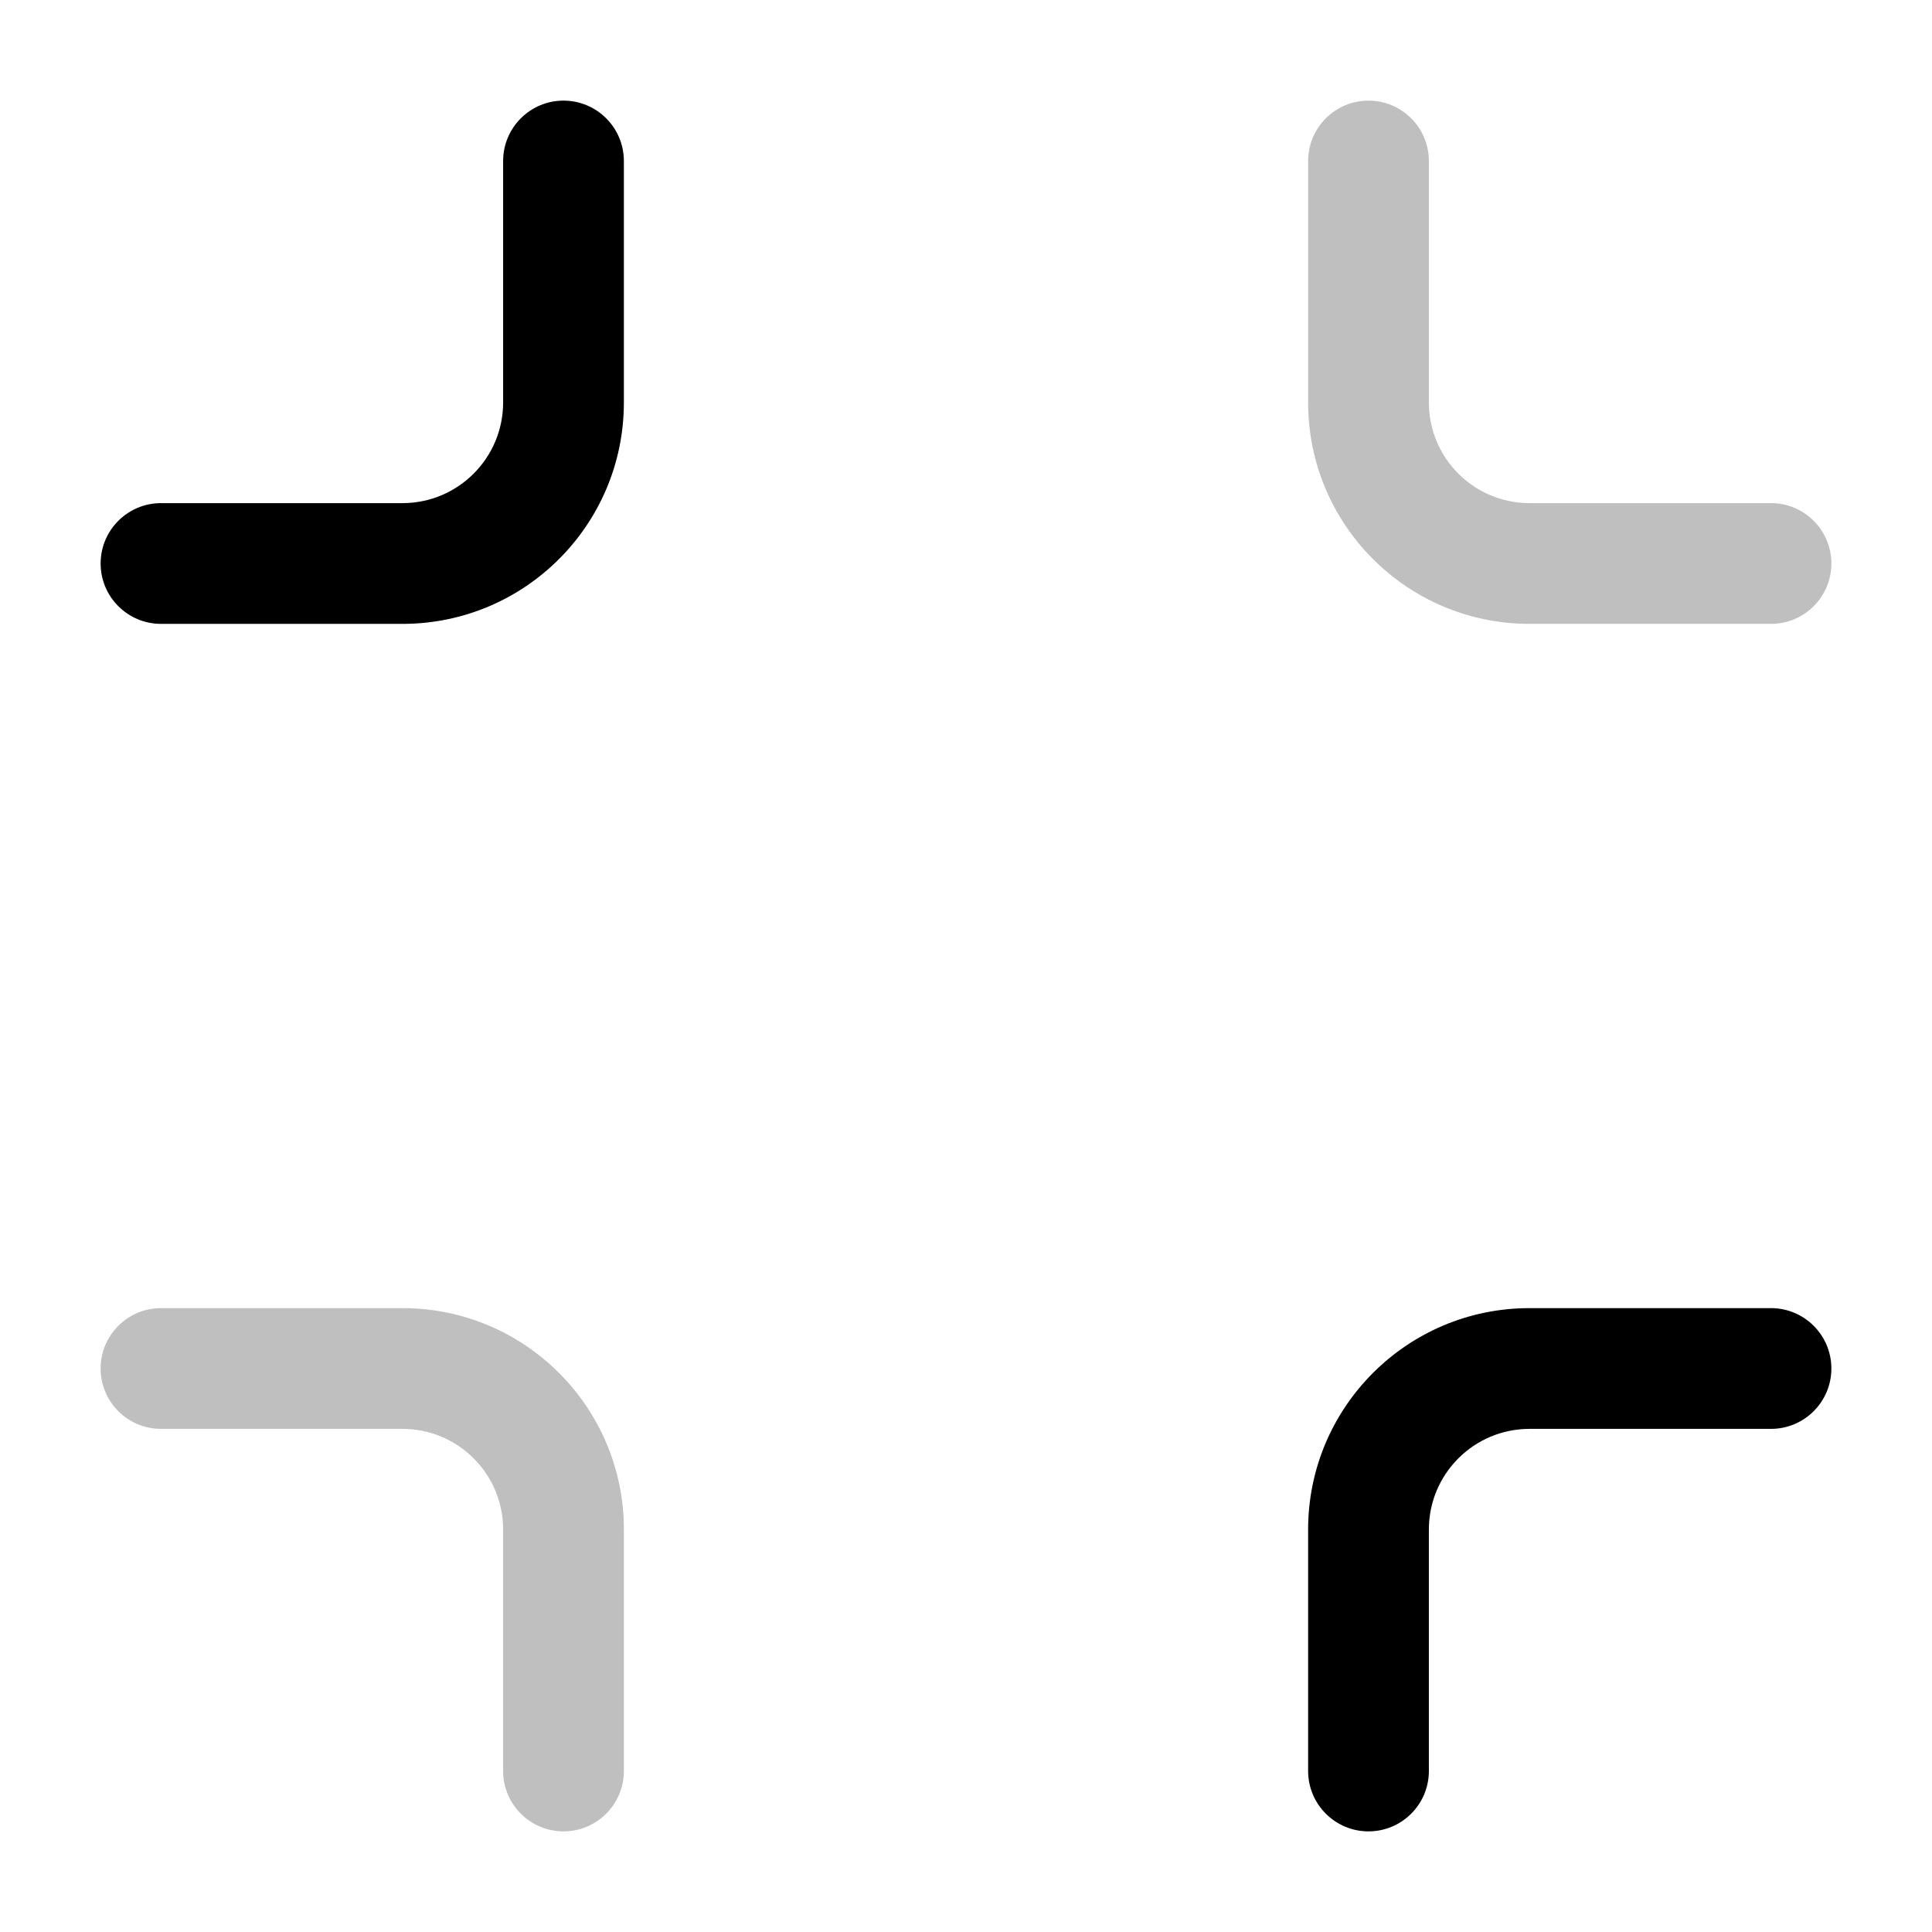
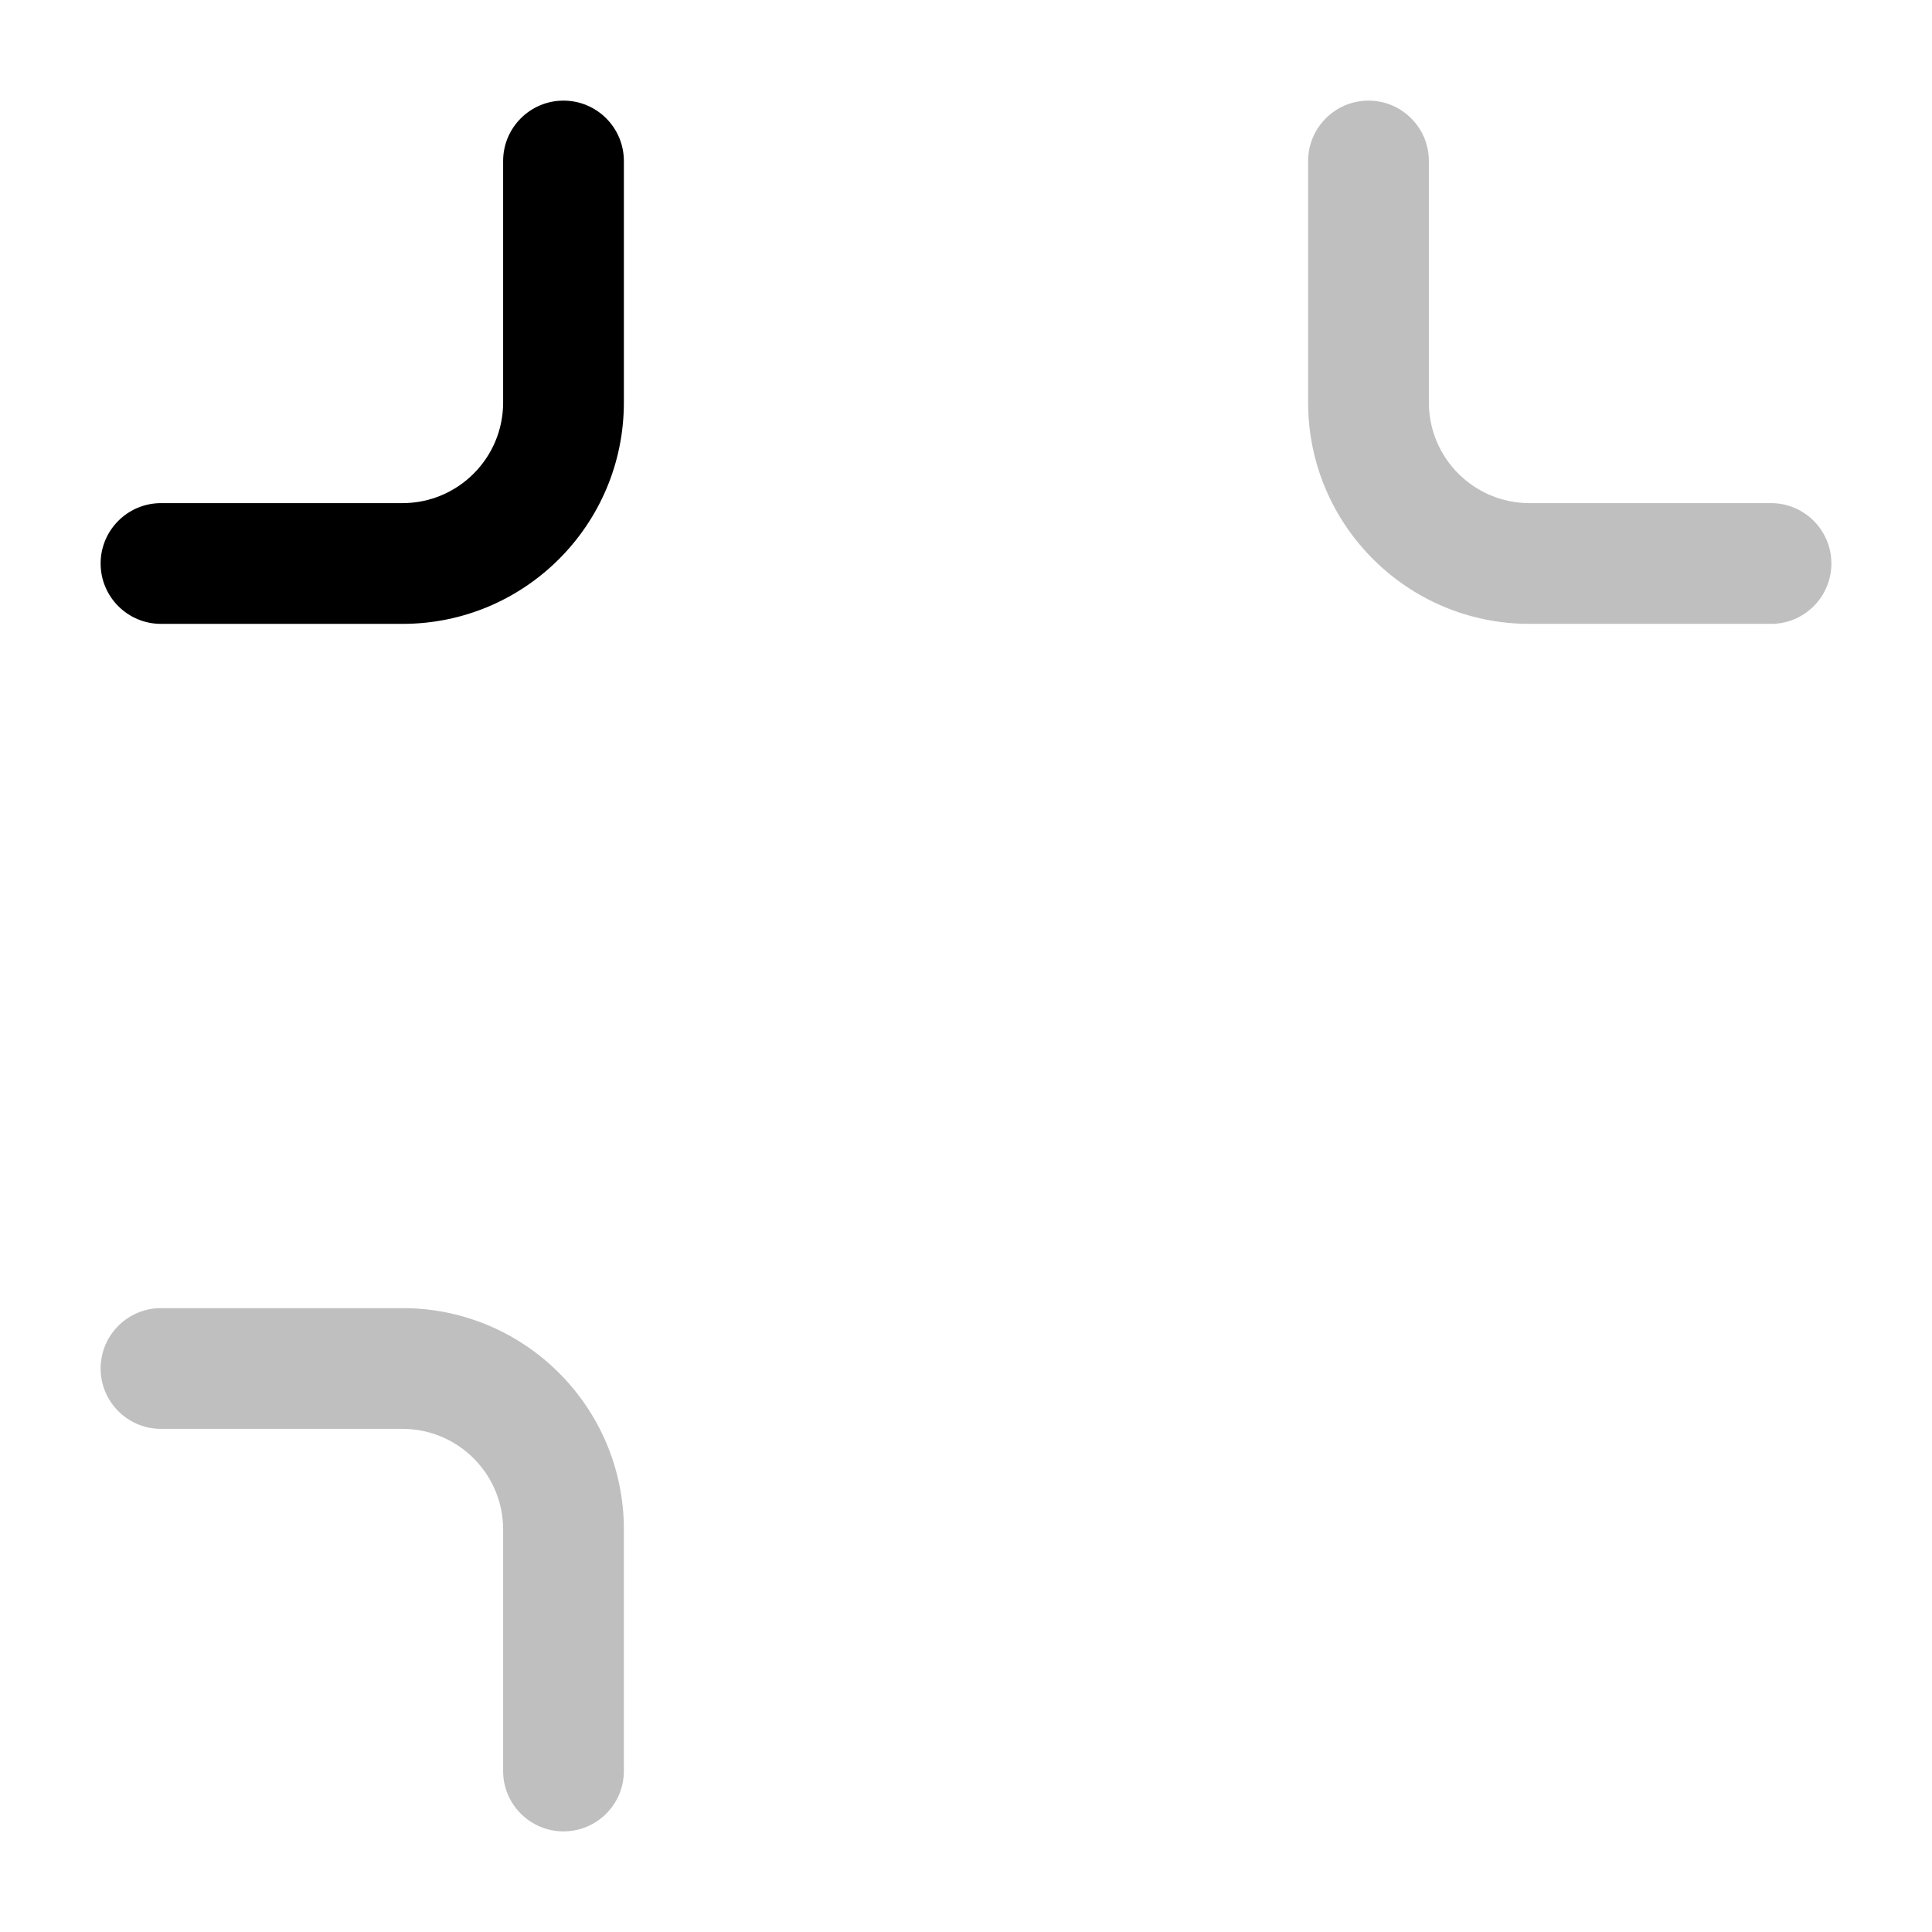
<svg xmlns="http://www.w3.org/2000/svg" width="800px" height="800px" viewBox="0 0 24 24" fill="none">
  <g id="style=doutone">
    <g id="windowed">
      <path id="vector (Stroke)" fill-rule="evenodd" clip-rule="evenodd" d="M7.75 5C7.75 6.519 6.519 7.75 5 7.75H2C1.586 7.75 1.25 7.414 1.25 7C1.25 6.586 1.586 6.25 2 6.25H5C5.69 6.25 6.25 5.69 6.25 5V2C6.25 1.586 6.586 1.25 7 1.25C7.414 1.25 7.75 1.586 7.75 2V5Z" fill="#000000" />
      <path id="vector (Stroke)_2" fill-rule="evenodd" clip-rule="evenodd" d="M19 7.75C17.481 7.75 16.25 6.519 16.25 5L16.25 2C16.25 1.586 16.586 1.25 17 1.25C17.414 1.25 17.75 1.586 17.75 2L17.75 5C17.75 5.69 18.31 6.25 19 6.25L22 6.25C22.414 6.25 22.75 6.586 22.75 7C22.75 7.414 22.414 7.75 22 7.75L19 7.75Z" fill="#BFBFBF" />
-       <path id="vector (Stroke)_3" fill-rule="evenodd" clip-rule="evenodd" d="M16.25 19C16.25 17.481 17.481 16.25 19 16.25L22 16.25C22.414 16.25 22.75 16.586 22.75 17C22.75 17.414 22.414 17.75 22 17.75L19 17.75C18.31 17.75 17.75 18.31 17.75 19L17.75 22C17.75 22.414 17.414 22.75 17 22.75C16.586 22.75 16.25 22.414 16.25 22L16.25 19Z" fill="#000000" />
      <path id="vector (Stroke)_4" fill-rule="evenodd" clip-rule="evenodd" d="M7.75 19C7.75 17.481 6.519 16.25 5 16.25L2 16.25C1.586 16.25 1.25 16.586 1.25 17C1.25 17.414 1.586 17.75 2 17.75L5 17.75C5.69 17.75 6.25 18.31 6.25 19L6.25 22C6.25 22.414 6.586 22.75 7 22.75C7.414 22.75 7.75 22.414 7.75 22L7.75 19Z" fill="#BFBFBF" />
    </g>
  </g>
</svg>